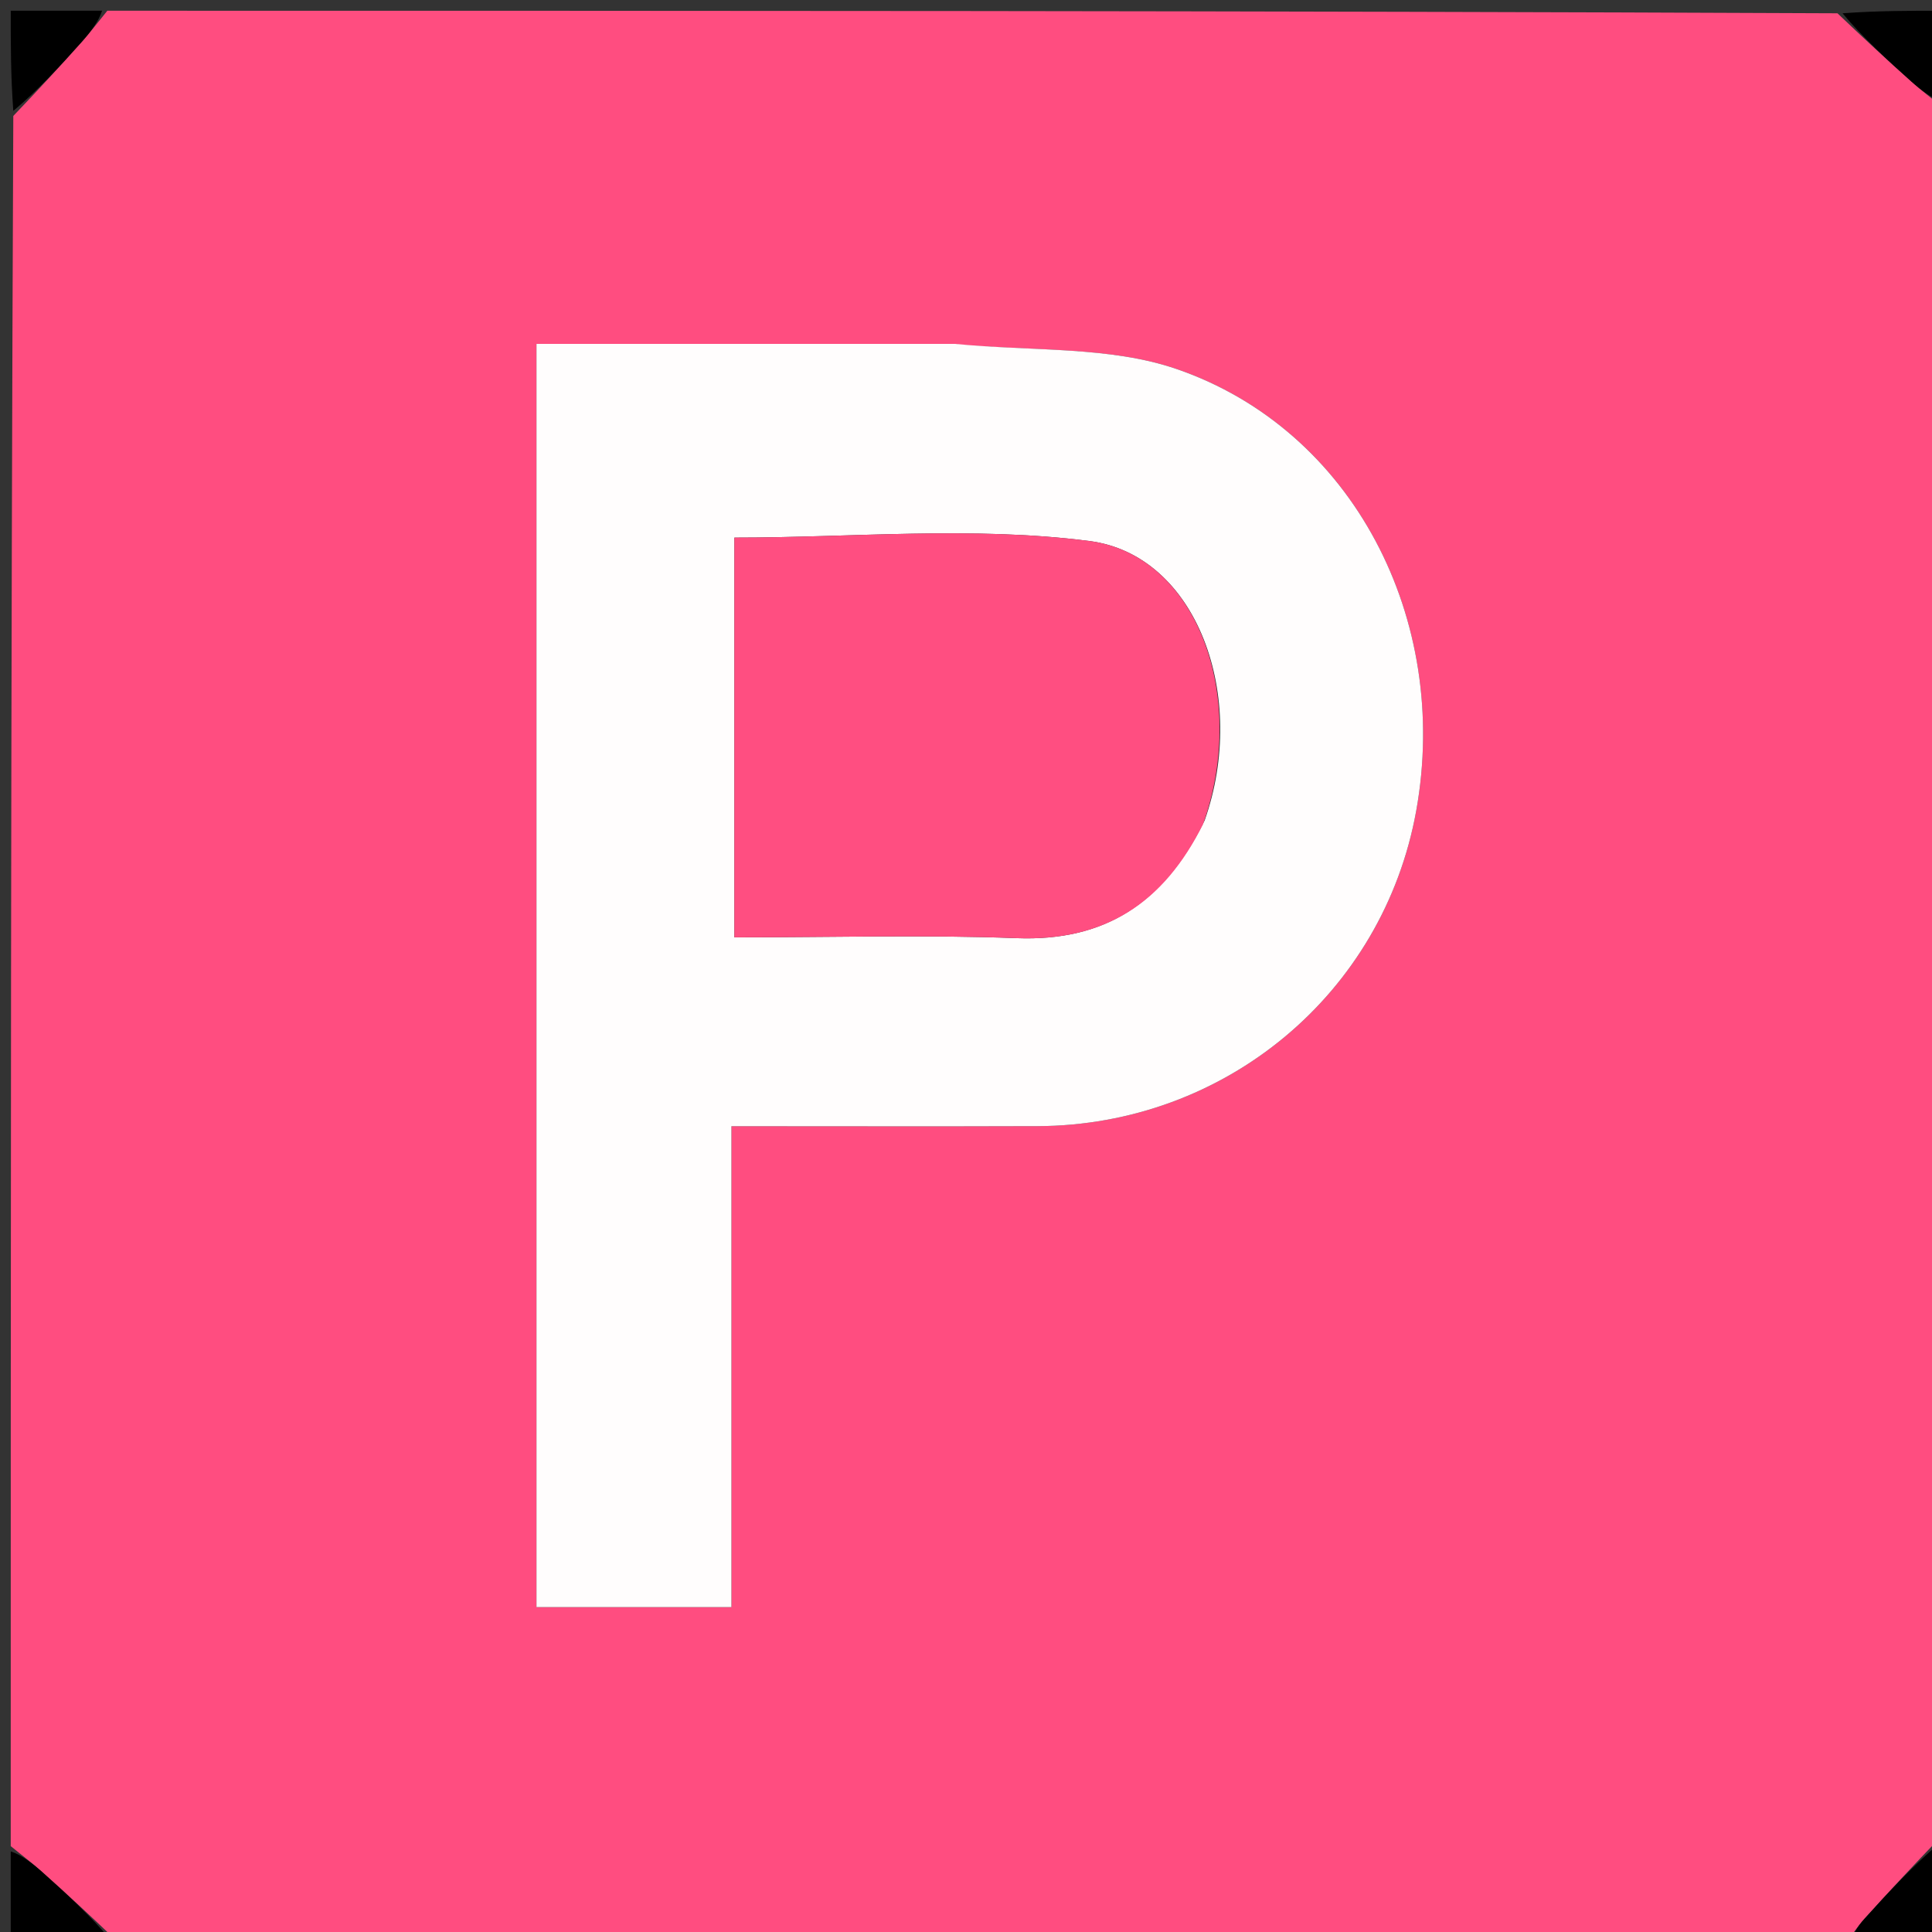
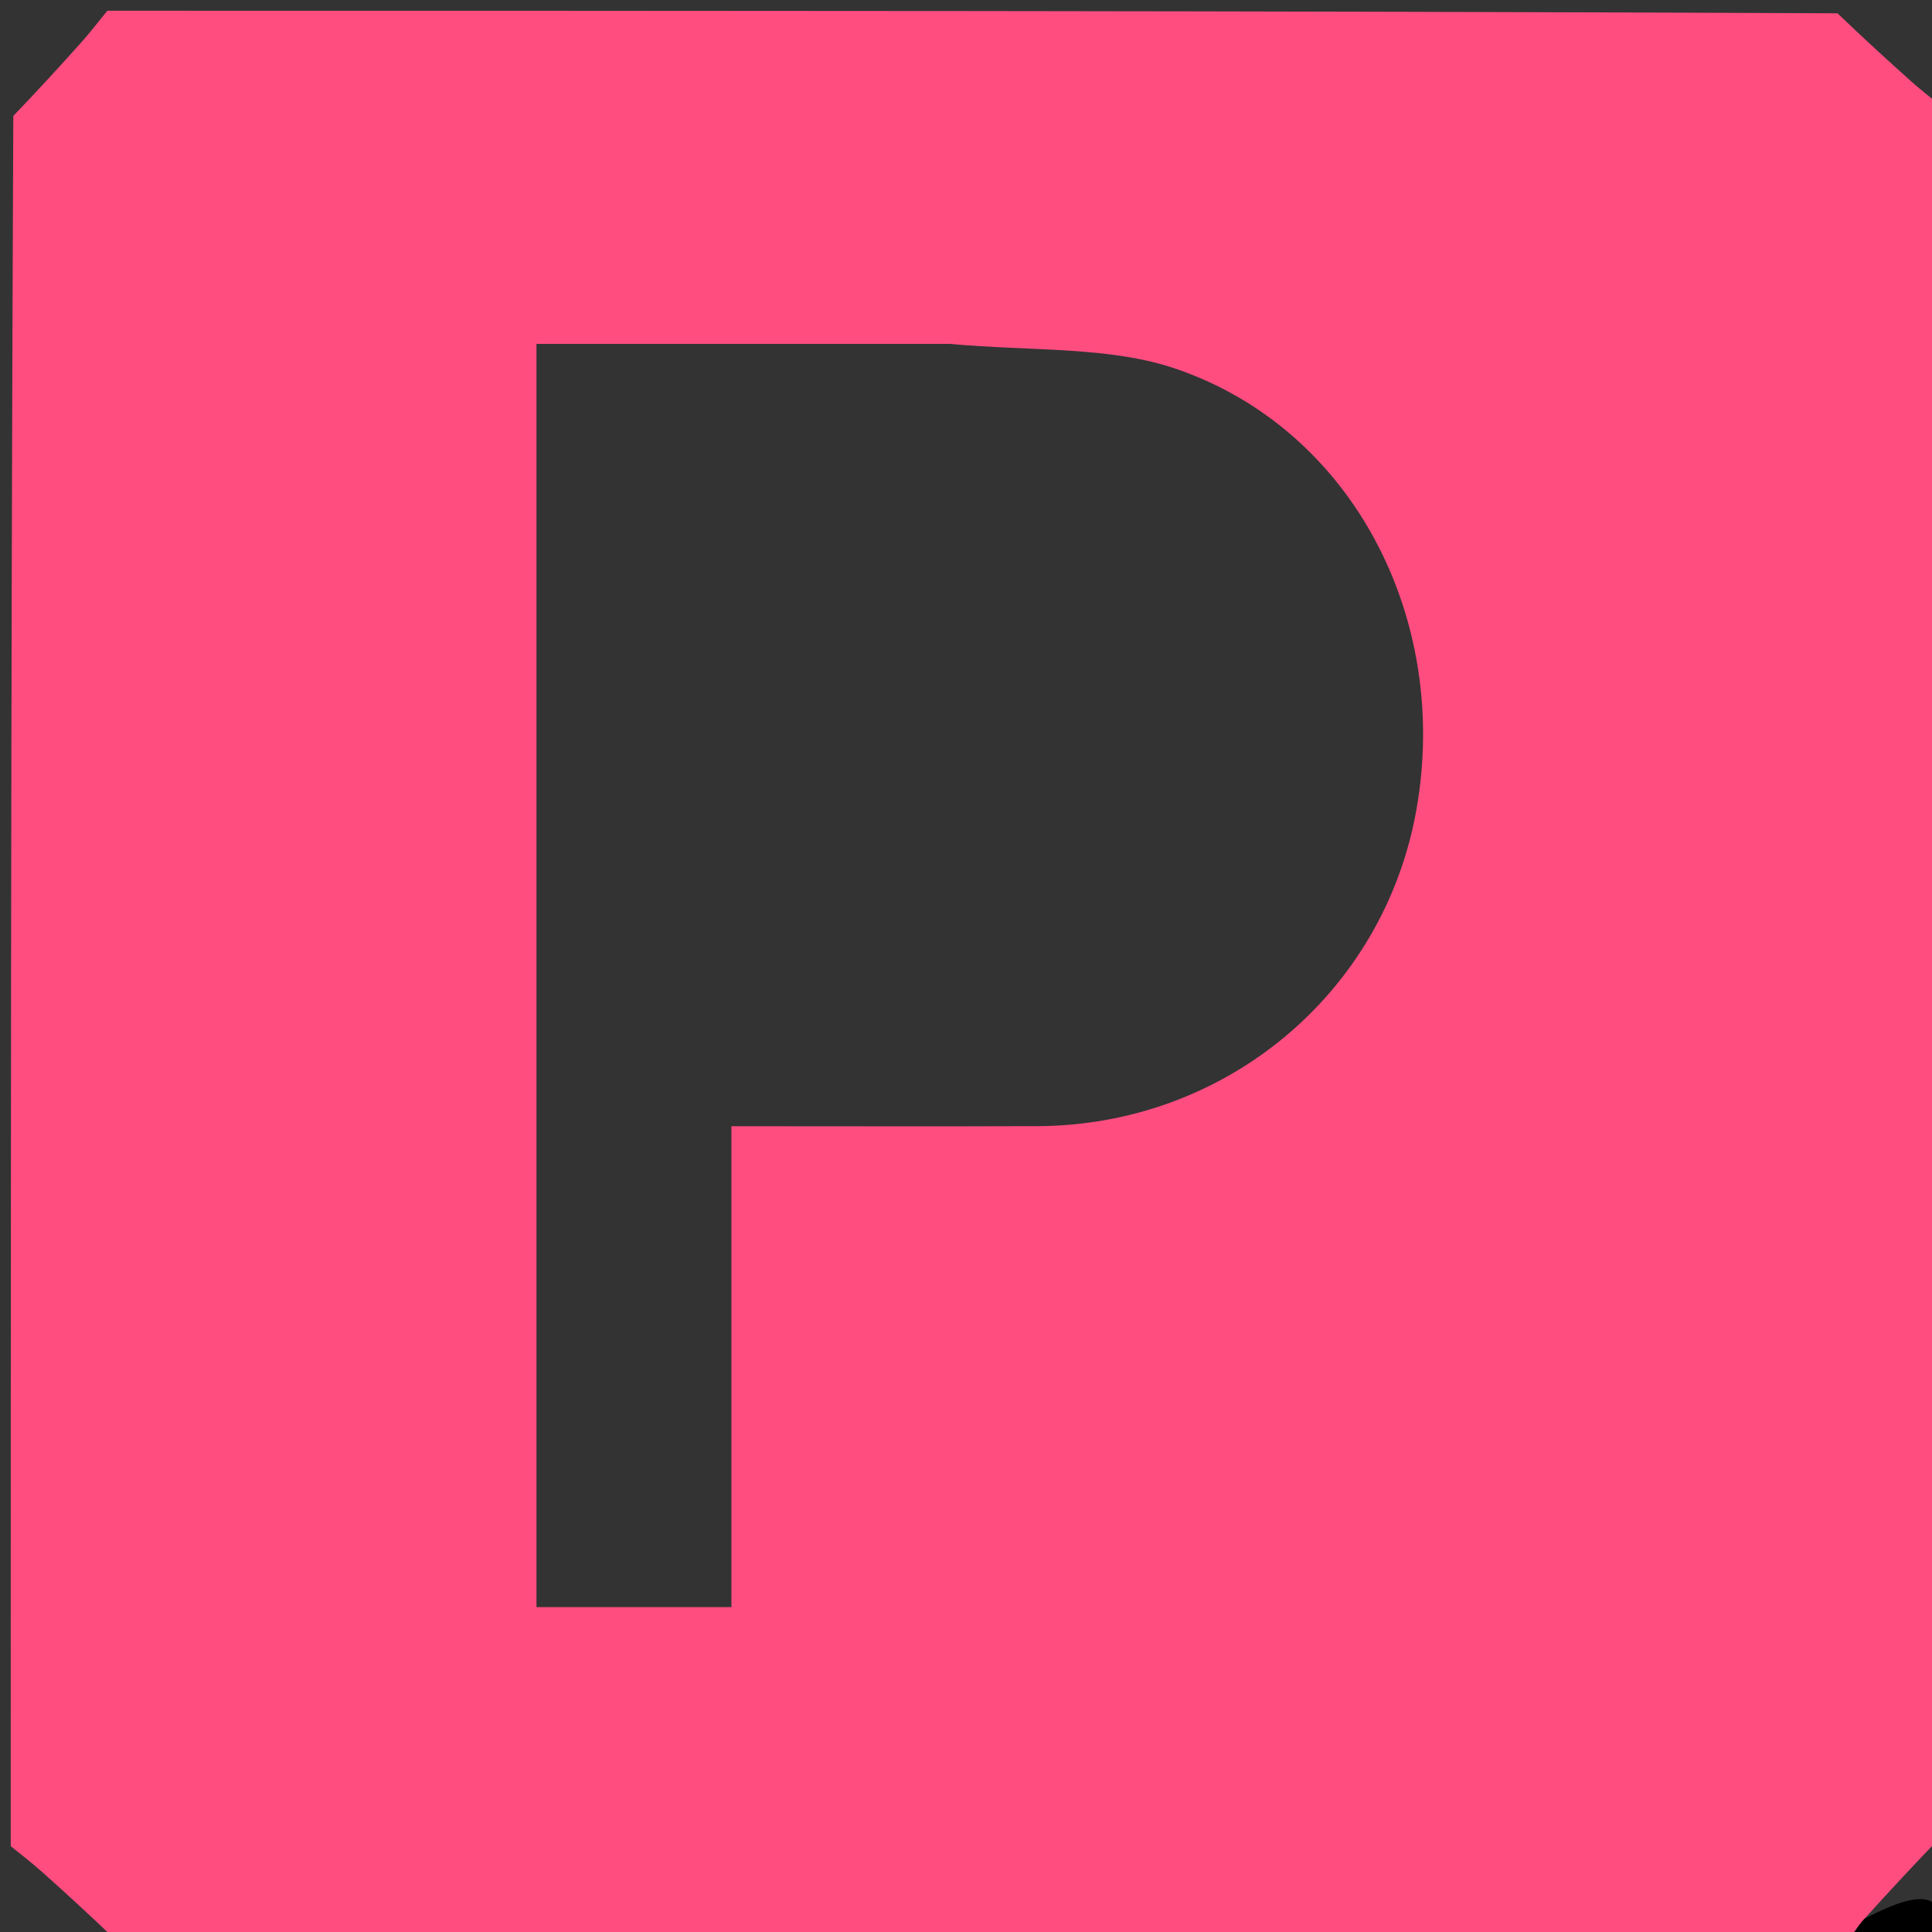
<svg xmlns="http://www.w3.org/2000/svg" version="1.1" id="Layer_1" x="0px" y="0px" width="100%" viewBox="0 0 180 180" enable-background="new 0 0 180 180" xml:space="preserve">
  <rect x="0" y="0" width="180" height="180" fill="#333333" stroke="none" />
  <path fill="#FF4D80" opacity="1" stroke="none" d=" M1,172   C1,118.312 1,64.625 1.24,10.802   C3.525,8.417 5.583,6.18 7.606,3.912   C8.442,2.975 9.204,1.973 10,1   C63.688,1 117.375,1 171.194,1.238   C173.577,3.519 175.815,5.577 178.084,7.601   C179.022,8.439 180.026,9.203 181,10   C181,63.688 181,117.375 180.76,171.198   C178.243,173.812 175.954,176.277 173.701,178.776   C173.078,179.466 172.564,180.256 172,181   C118.312,181 64.625,181 10.806,180.763   C8.423,178.481 6.185,176.423 3.916,174.399   C2.978,173.562 1.974,172.797 1,172  M88.494,32.042   C75.716,32.042 62.937,32.042 49.982,32.042   C49.982,71.607 49.982,110.647 49.982,149.731   C56.064,149.731 61.805,149.731 68.145,149.731   C68.145,134.694 68.145,119.982 68.145,104.927   C78.049,104.927 87.352,104.954 96.654,104.921   C114.146,104.857 128.88,92.57 131.947,75.53   C135.154,57.708 126.07,40.045 109.634,34.386   C103.391,32.237 96.232,32.745 88.494,32.042  z" />
-   <path fill="#000000" opacity="1" stroke="none" d=" M9.509,1   C9.204,1.973 8.442,2.975 7.606,3.912   C5.583,6.18 3.525,8.417 1.24,10.333   C1,7.083 1,4.165 1,1   C3.67,1 6.344,1 9.509,1  z" />
-   <path fill="#000000" opacity="1" stroke="none" d=" M181,9.509   C180.026,9.203 179.022,8.439 178.084,7.601   C175.815,5.577 173.577,3.519 171.663,1.238   C174.917,1 177.835,1 181,1   C181,3.67 181,6.344 181,9.509  z" />
-   <path fill="#000000" opacity="1" stroke="none" d=" M1,172.491   C1.974,172.797 2.978,173.562 3.916,174.399   C6.185,176.423 8.423,178.481 10.337,180.763   C7.083,181 4.165,181 1,181   C1,178.33 1,175.656 1,172.491  z" />
-   <path fill="#000000" opacity="1" stroke="none" d=" M172.491,181   C172.564,180.256 173.078,179.466 173.701,178.776   C175.954,176.277 178.243,173.812 180.76,171.667   C181,174.917 181,177.835 181,181   C178.33,181 175.656,181 172.491,181  z" />
-   <path fill="#FFFDFD" opacity="1" stroke="none" d=" M88.993,32.042   C96.232,32.745 103.391,32.237 109.634,34.386   C126.07,40.045 135.154,57.708 131.947,75.53   C128.88,92.57 114.146,104.857 96.654,104.921   C87.352,104.954 78.049,104.927 68.145,104.927   C68.145,119.982 68.145,134.694 68.145,149.731   C61.805,149.731 56.064,149.731 49.982,149.731   C49.982,110.647 49.982,71.607 49.982,32.042   C62.937,32.042 75.716,32.042 88.993,32.042  M112.234,76.439   C116.302,64.937 111.549,51.698 101.489,50.404   C90.631,49.008 79.454,50.088 68.421,50.088   C68.421,62.639 68.421,74.815 68.421,87.332   C77.474,87.332 86.112,87.079 94.728,87.406   C102.869,87.715 108.375,84.22 112.234,76.439  z" />
-   <path fill="#FF4E81" opacity="1" stroke="none" d=" M112.083,76.794   C108.375,84.22 102.869,87.715 94.728,87.406   C86.112,87.079 77.474,87.332 68.421,87.332   C68.421,74.815 68.421,62.639 68.421,50.088   C79.454,50.088 90.631,49.008 101.489,50.404   C111.549,51.698 116.302,64.937 112.083,76.794  z" />
+   <path fill="#000000" opacity="1" stroke="none" d=" M172.491,181   C172.564,180.256 173.078,179.466 173.701,178.776   C181,174.917 181,177.835 181,181   C178.33,181 175.656,181 172.491,181  z" />
</svg>